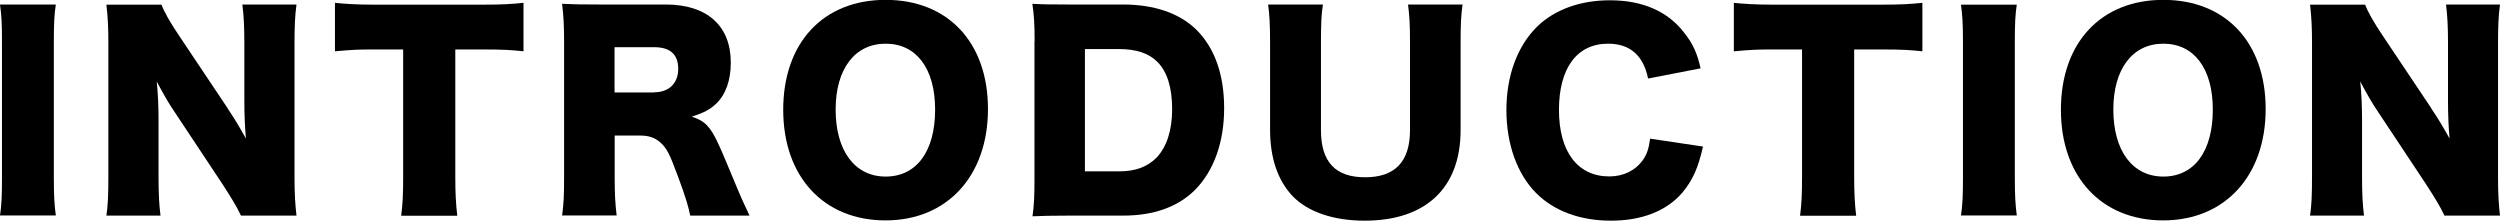
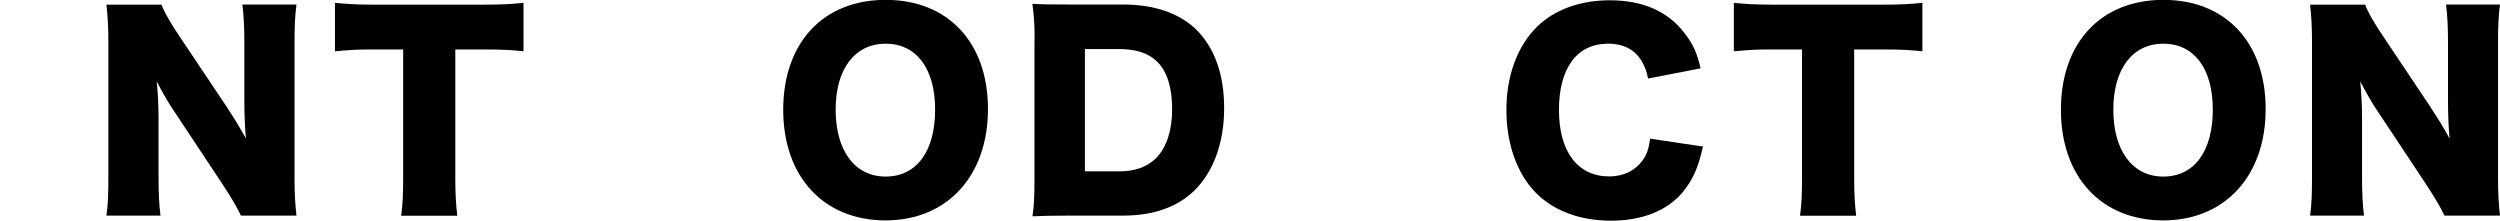
<svg xmlns="http://www.w3.org/2000/svg" id="_レイヤー_2" viewBox="0 0 177.41 15.66">
  <g id="_文字">
-     <path d="m3.96.32c-.11.74-.14,1.35-.14,2.66v9.65c0,1.24.04,1.91.14,2.66H0c.11-.7.14-1.46.14-2.66V2.99C.14,1.64.11,1.12,0,.32h3.96Z" style="stroke-width:0px;" />
    <path d="m16.15,7.69c.52.77.86,1.35,1.3,2.14-.07-.83-.11-1.66-.11-2.66V3.06c0-1.19-.04-1.91-.14-2.74h3.84c-.11.81-.14,1.57-.14,2.74v9.56c0,1.1.05,1.93.14,2.68h-3.94c-.32-.68-.74-1.35-1.35-2.29l-3.33-5.02c-.49-.72-.79-1.26-1.3-2.21.09.81.13,1.8.13,2.68v4.03c0,1.24.04,2.03.14,2.81h-3.84c.11-.7.14-1.49.14-2.83V3.01c0-1.04-.04-1.85-.14-2.68h3.91c.18.49.58,1.21,1.28,2.25l3.42,5.11Z" style="stroke-width:0px;" />
    <path d="m32.31,12.59c0,1.08.04,1.87.14,2.72h-3.98c.11-.85.14-1.58.14-2.72V3.51h-2.12c-1.13,0-1.44.02-2.72.13V.2c.59.07,1.58.13,2.68.13h7.89c1.26,0,1.98-.04,2.81-.13v3.44c-.81-.09-1.51-.13-2.81-.13h-2.03v9.07Z" style="stroke-width:0px;" />
-     <path d="m48.98,15.3c-.11-.58-.32-1.31-.88-2.81-.58-1.57-.79-1.98-1.24-2.38-.38-.34-.83-.49-1.4-.49h-1.84v2.95c0,1.22.04,1.89.14,2.72h-3.87c.11-.83.14-1.37.14-2.7V2.92c0-1.12-.04-1.78-.14-2.65.79.04,1.46.05,2.68.05h4.68c2.92,0,4.61,1.51,4.61,4.11,0,1.28-.36,2.29-1.06,2.95-.45.41-.83.61-1.71.9.92.29,1.33.7,1.91,1.98.27.58.52,1.19,1.33,3.13.2.5.41.95.86,1.91h-4.21Zm-2.56-8.75c1.06,0,1.71-.65,1.71-1.67s-.58-1.53-1.69-1.53h-2.83v3.21h2.81Z" style="stroke-width:0px;" />
    <path d="m70.11,7.74c0,4.75-2.9,7.9-7.27,7.9s-7.26-3.08-7.26-7.85,2.85-7.8,7.27-7.8,7.26,3.02,7.26,7.74Zm-3.75.04c0-2.92-1.33-4.68-3.51-4.68s-3.55,1.78-3.55,4.68,1.35,4.75,3.55,4.75,3.51-1.8,3.51-4.75Z" style="stroke-width:0px;" />
    <path d="m73.42,2.92c0-1.22-.04-1.82-.16-2.65.72.04,1.17.05,2.67.05h3.76c2.21,0,4,.61,5.2,1.78,1.31,1.3,1.98,3.19,1.98,5.58s-.72,4.45-2.09,5.82c-1.21,1.19-2.92,1.8-5.06,1.8h-3.8c-1.39,0-1.89.02-2.65.05.11-.79.14-1.39.14-2.63V2.92Zm5.98,9.24c1.17,0,2-.31,2.65-.95.74-.76,1.13-1.96,1.13-3.46s-.34-2.65-1.04-3.35c-.63-.63-1.49-.92-2.79-.92h-2.36v8.68h2.41Z" style="stroke-width:0px;" />
-     <path d="m103.79.32c-.11.77-.14,1.42-.14,2.72v6.19c0,4.11-2.47,6.43-6.81,6.43-2.23,0-4.05-.63-5.13-1.76-1.04-1.12-1.58-2.68-1.58-4.7V3.04c0-1.24-.04-2.03-.14-2.72h3.89c-.11.67-.14,1.39-.14,2.72v6.19c0,2.27,1.03,3.35,3.13,3.35s3.19-1.08,3.19-3.35V3.04c0-1.35-.04-1.91-.14-2.72h3.89Z" style="stroke-width:0px;" />
    <path d="m116.95,5.55c-.34-1.64-1.3-2.45-2.84-2.45-2.2,0-3.48,1.73-3.48,4.7s1.33,4.72,3.57,4.72c.99,0,1.84-.41,2.36-1.13.31-.43.43-.79.54-1.55l3.75.56c-.34,1.53-.74,2.41-1.49,3.3-1.12,1.28-2.86,1.96-5.04,1.96s-4.05-.68-5.33-1.98c-1.33-1.35-2.09-3.46-2.09-5.87s.76-4.52,2.18-5.92c1.24-1.21,3.06-1.87,5.17-1.87,2.32,0,4.14.79,5.31,2.36.58.74.88,1.4,1.12,2.47l-3.71.72Z" style="stroke-width:0px;" />
    <path d="m131.58,12.59c0,1.08.04,1.87.14,2.72h-3.98c.11-.85.14-1.58.14-2.72V3.51h-2.12c-1.13,0-1.44.02-2.72.13V.2c.59.07,1.58.13,2.68.13h7.89c1.26,0,1.98-.04,2.81-.13v3.44c-.81-.09-1.51-.13-2.81-.13h-2.03v9.07Z" style="stroke-width:0px;" />
-     <path d="m143.12.32c-.11.74-.14,1.35-.14,2.66v9.65c0,1.24.04,1.91.14,2.66h-3.96c.11-.7.14-1.46.14-2.66V2.99c0-1.35-.04-1.87-.14-2.66h3.96Z" style="stroke-width:0px;" />
    <path d="m160.78,7.74c0,4.75-2.9,7.9-7.27,7.9s-7.26-3.08-7.26-7.85,2.85-7.8,7.27-7.8,7.26,3.02,7.26,7.74Zm-3.75.04c0-2.92-1.33-4.68-3.51-4.68s-3.55,1.78-3.55,4.68,1.35,4.75,3.55,4.75,3.51-1.8,3.51-4.75Z" style="stroke-width:0px;" />
    <path d="m172.53,7.69c.52.77.86,1.35,1.3,2.14-.07-.83-.11-1.66-.11-2.66V3.06c0-1.19-.04-1.91-.14-2.74h3.83c-.11.81-.14,1.57-.14,2.74v9.56c0,1.1.05,1.93.14,2.68h-3.94c-.32-.68-.74-1.35-1.35-2.29l-3.33-5.02c-.49-.72-.79-1.26-1.3-2.21.09.81.13,1.8.13,2.68v4.03c0,1.24.04,2.03.14,2.81h-3.83c.11-.7.14-1.49.14-2.83V3.01c0-1.04-.04-1.85-.14-2.68h3.91c.18.49.58,1.21,1.28,2.25l3.42,5.11Z" style="stroke-width:0px;" />
  </g>
</svg>